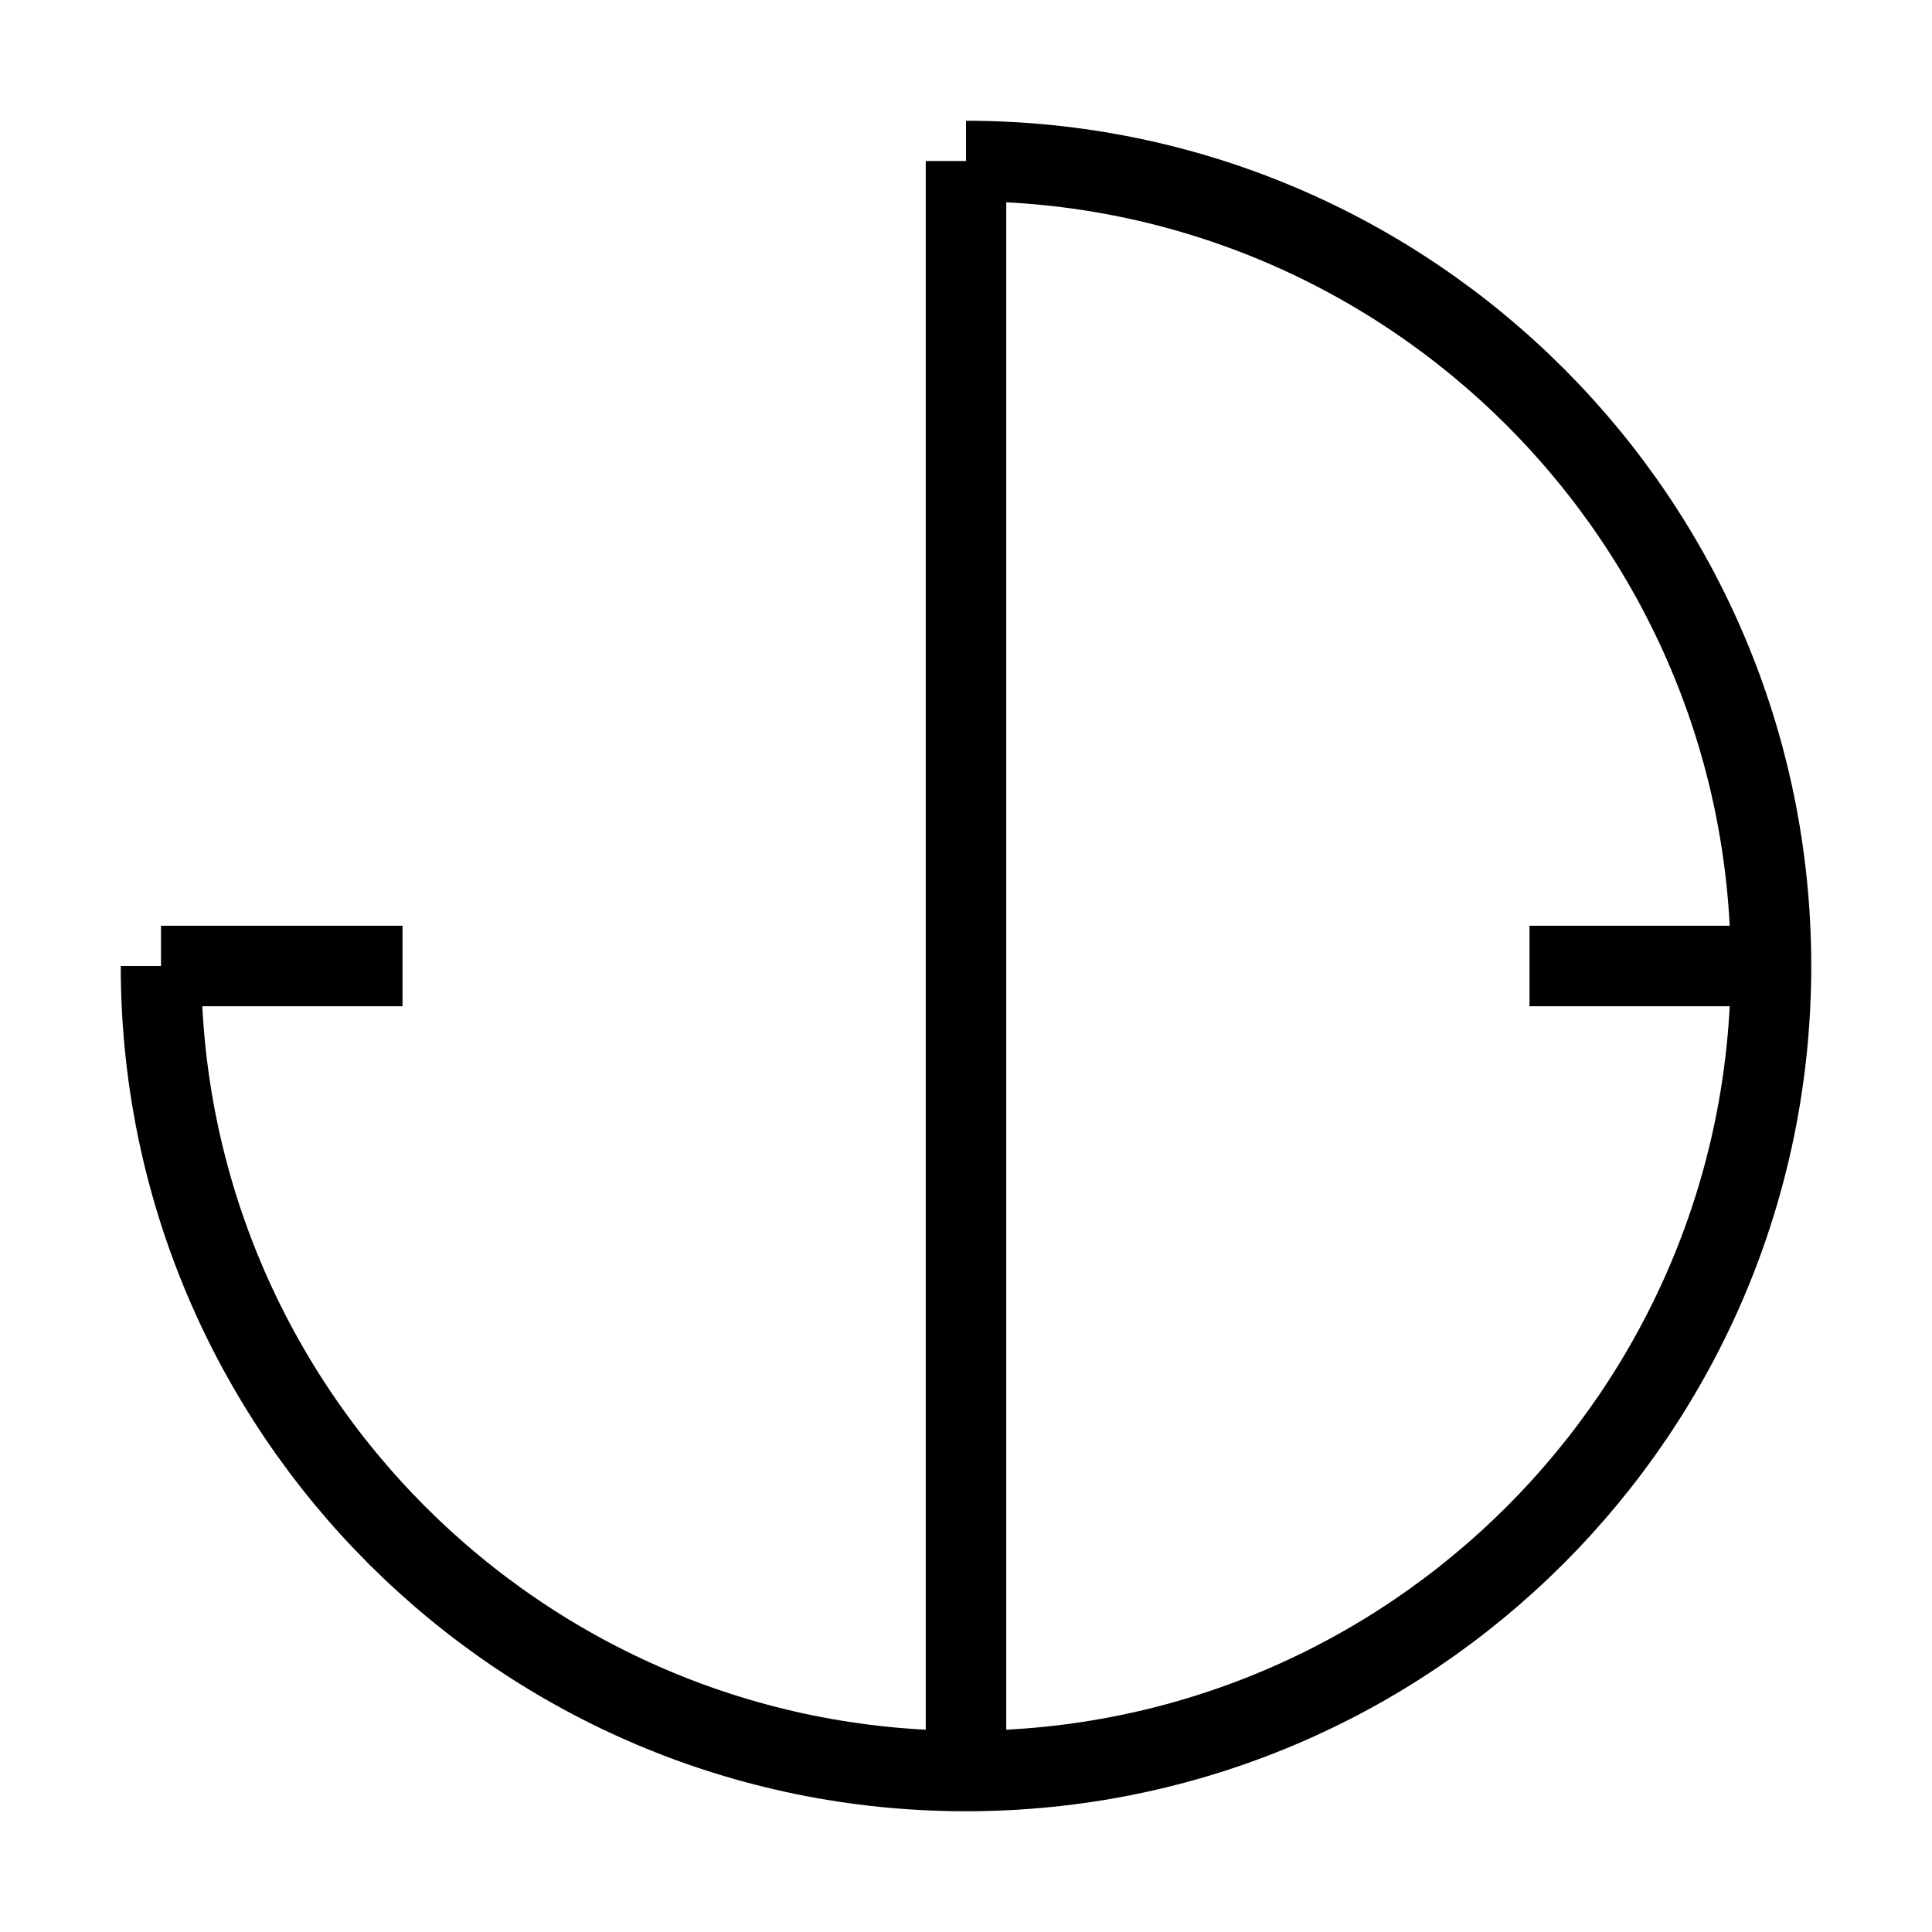
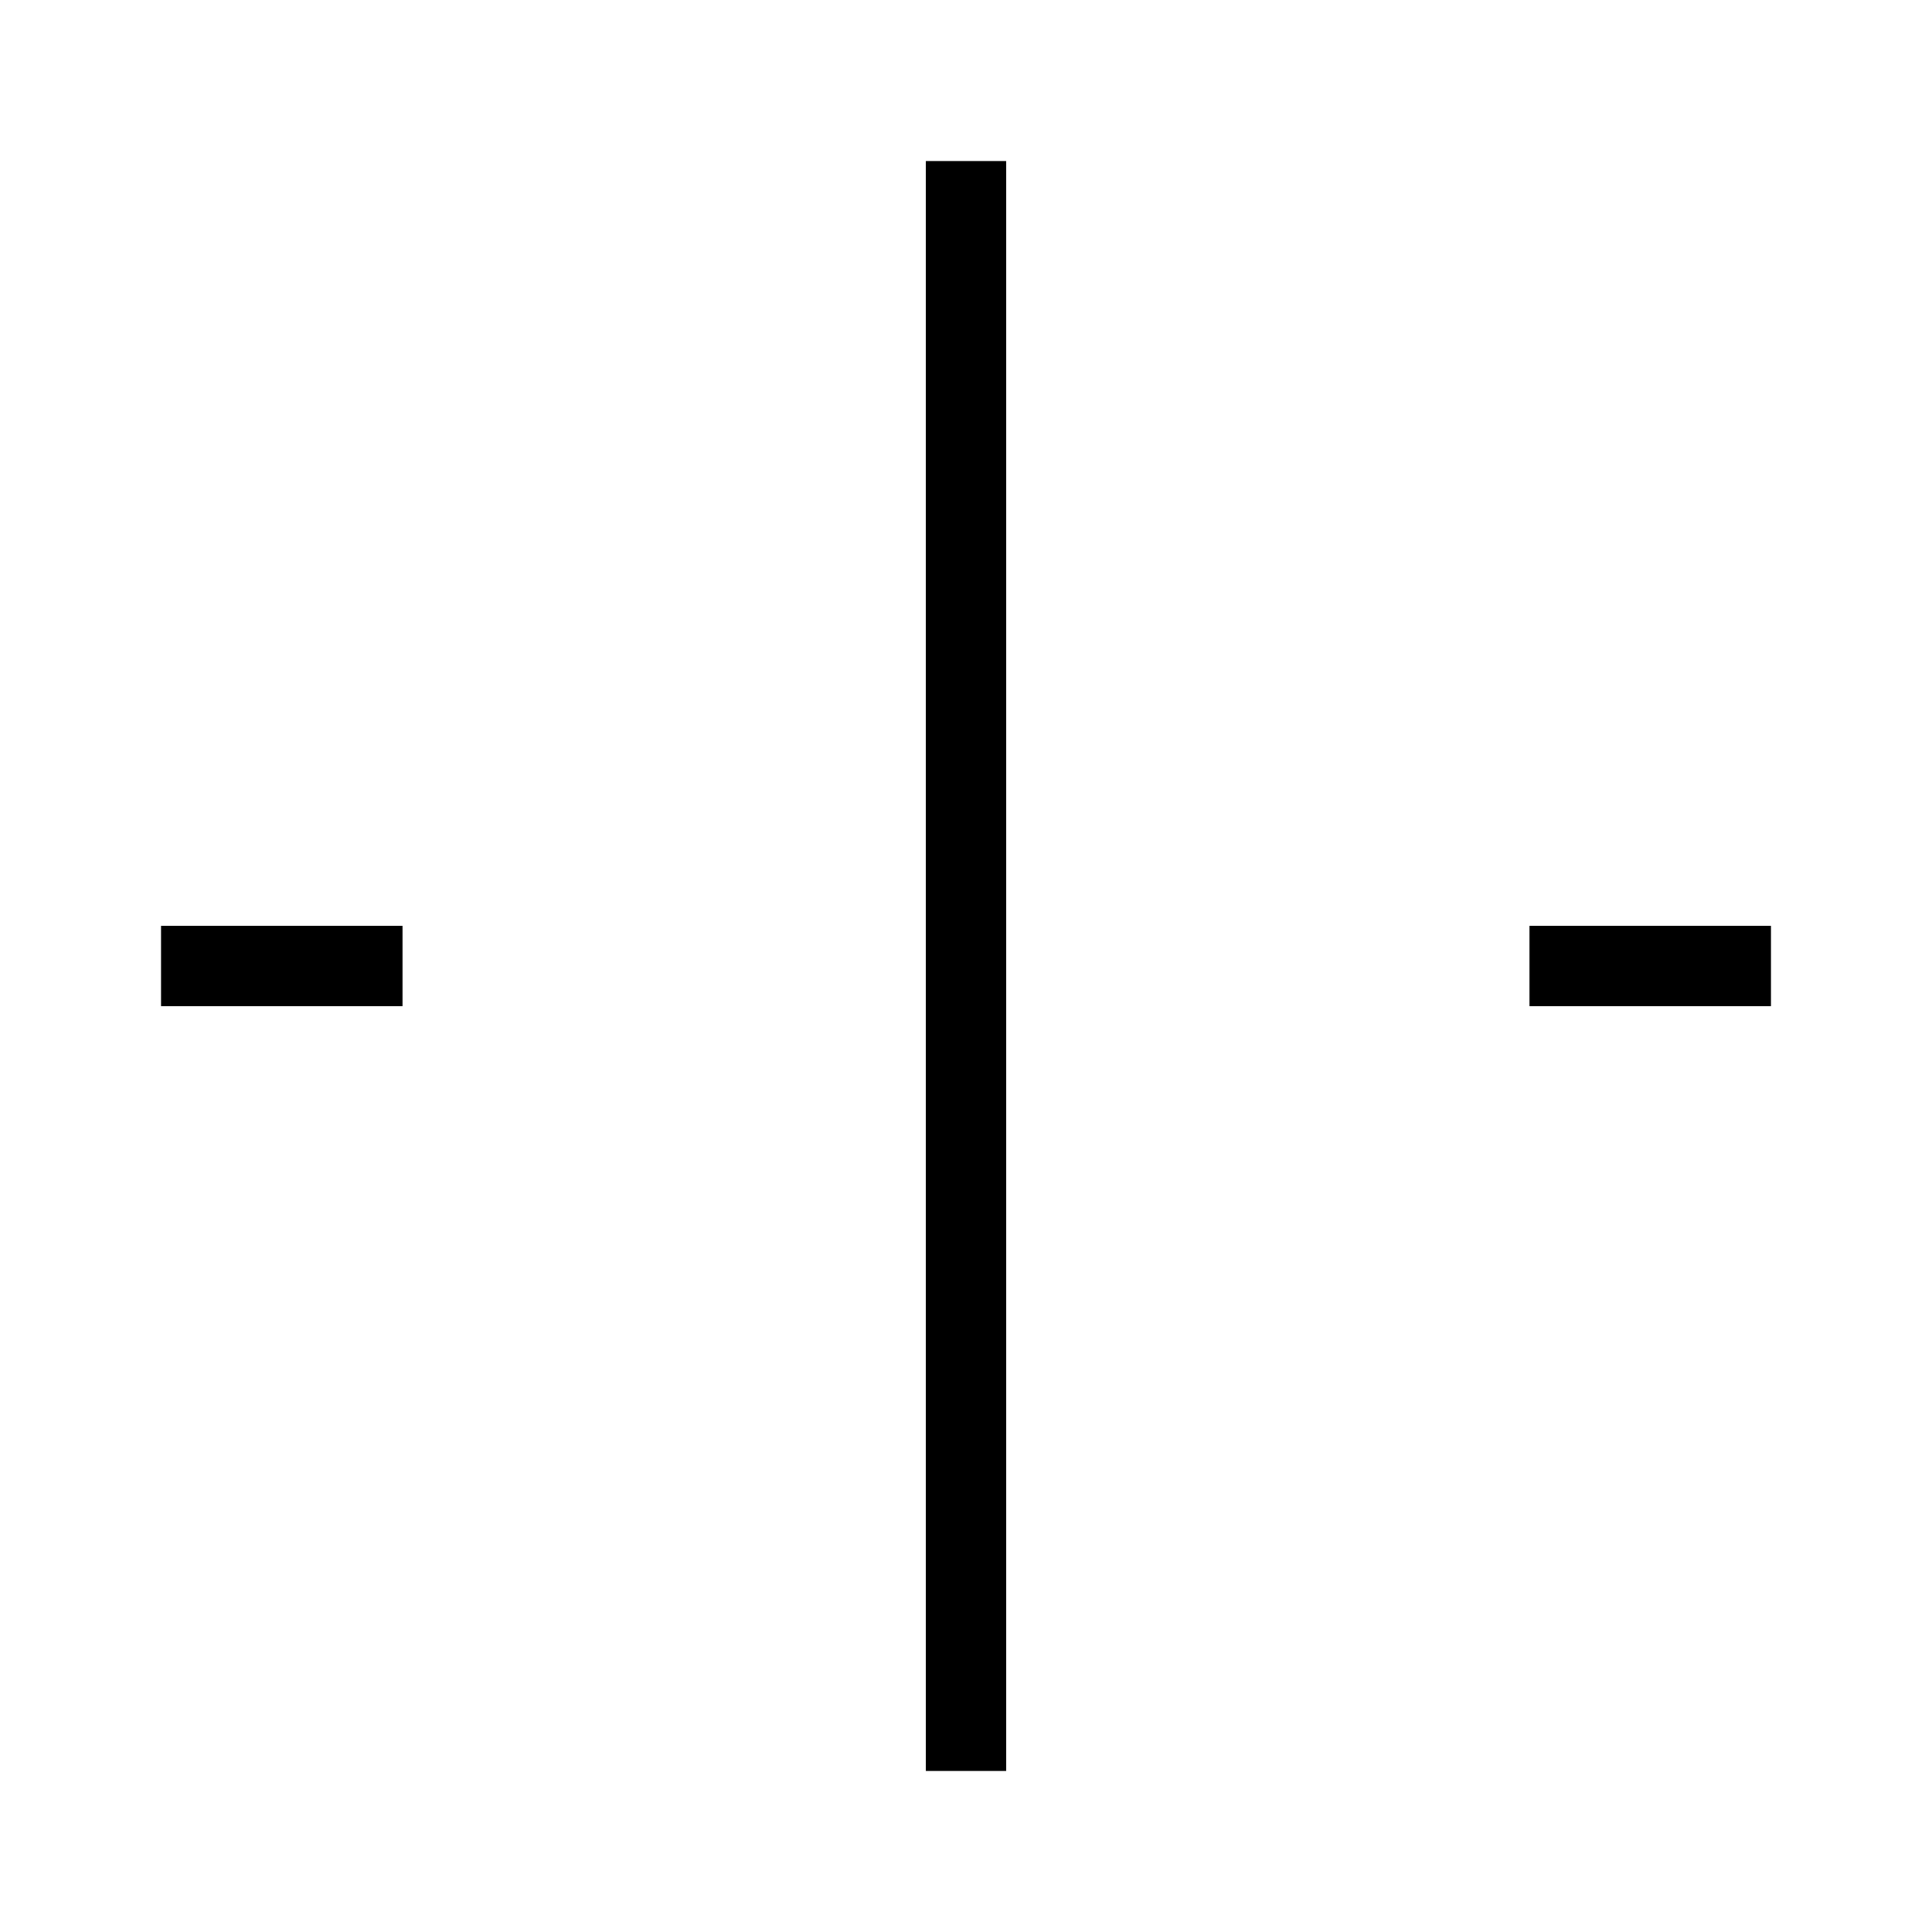
<svg xmlns="http://www.w3.org/2000/svg" width="24" height="24" viewBox="0 0 24 24" fill="none">
-   <path d="M2 12C2 17.52 6.48 22 12 22C17.52 22 22 17.52 22 12C22 6.48 17.52 2 12 2" stroke="currentColor" strokeWidth="1.5" strokeLinecap="round" strokeLinejoin="round" />
  <path d="M12 2V22M19 12H22M2 12H5" stroke="currentColor" strokeWidth="1.5" strokeLinecap="round" strokeLinejoin="round" />
</svg>